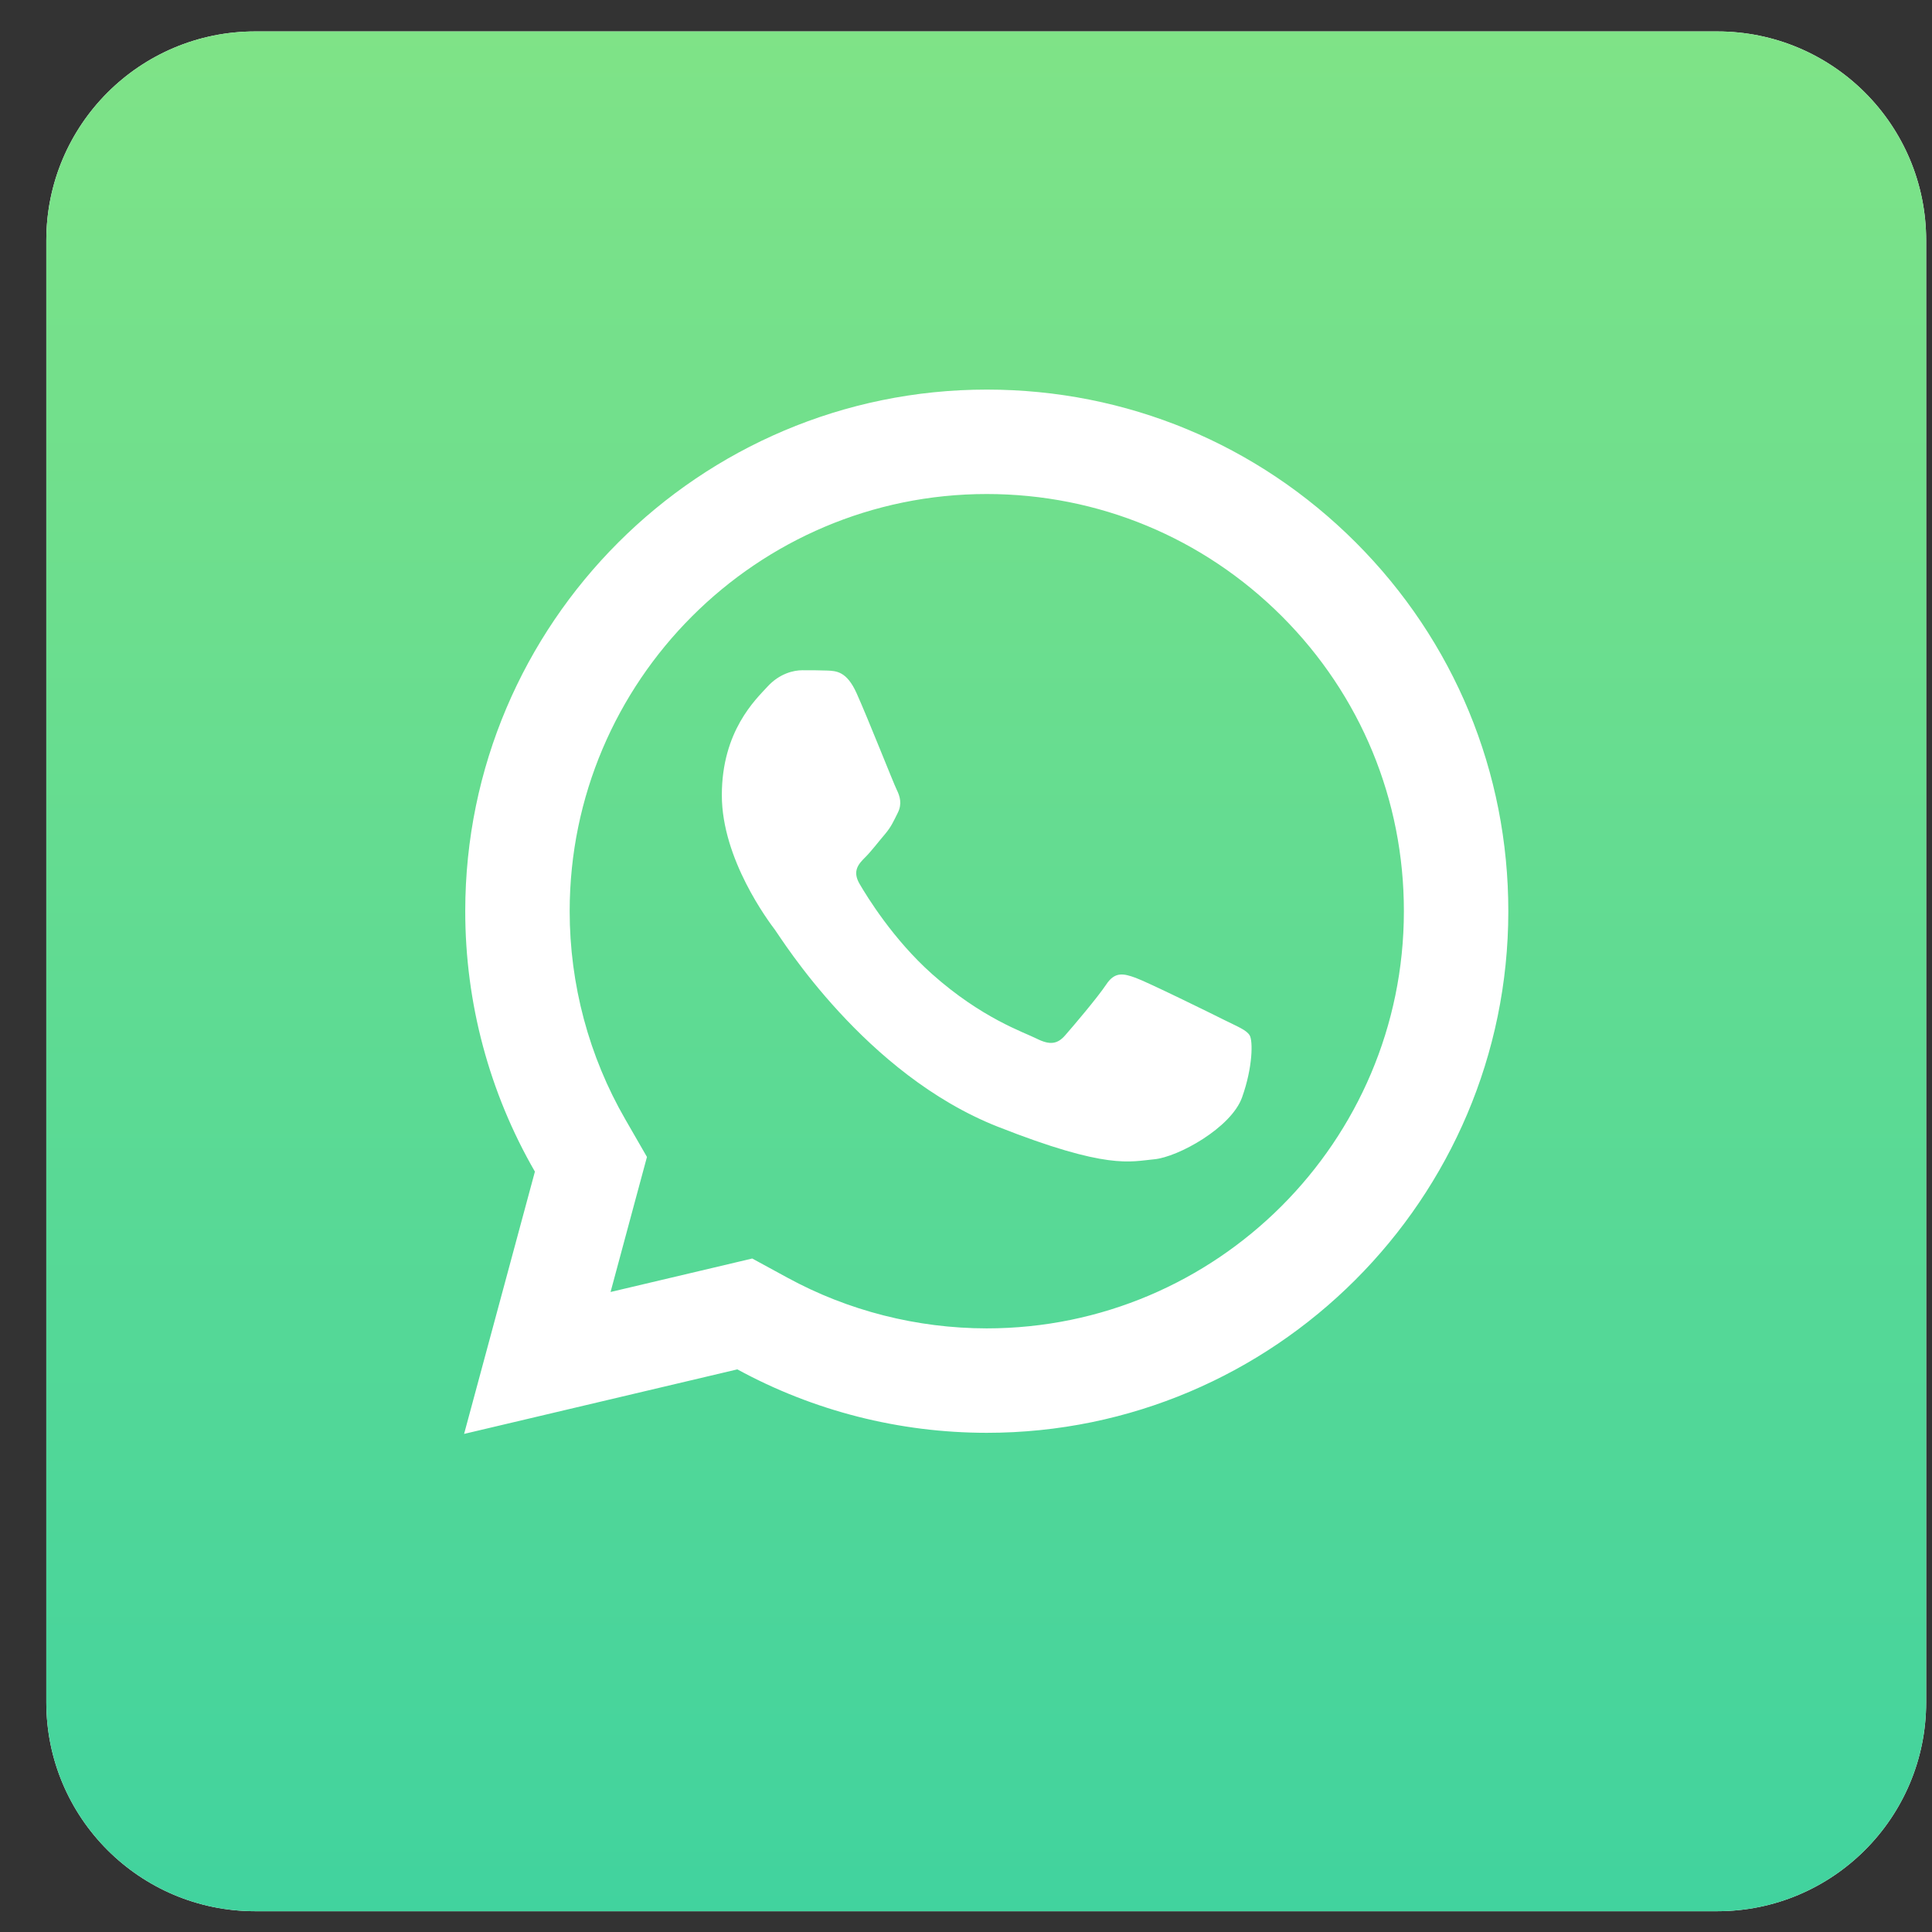
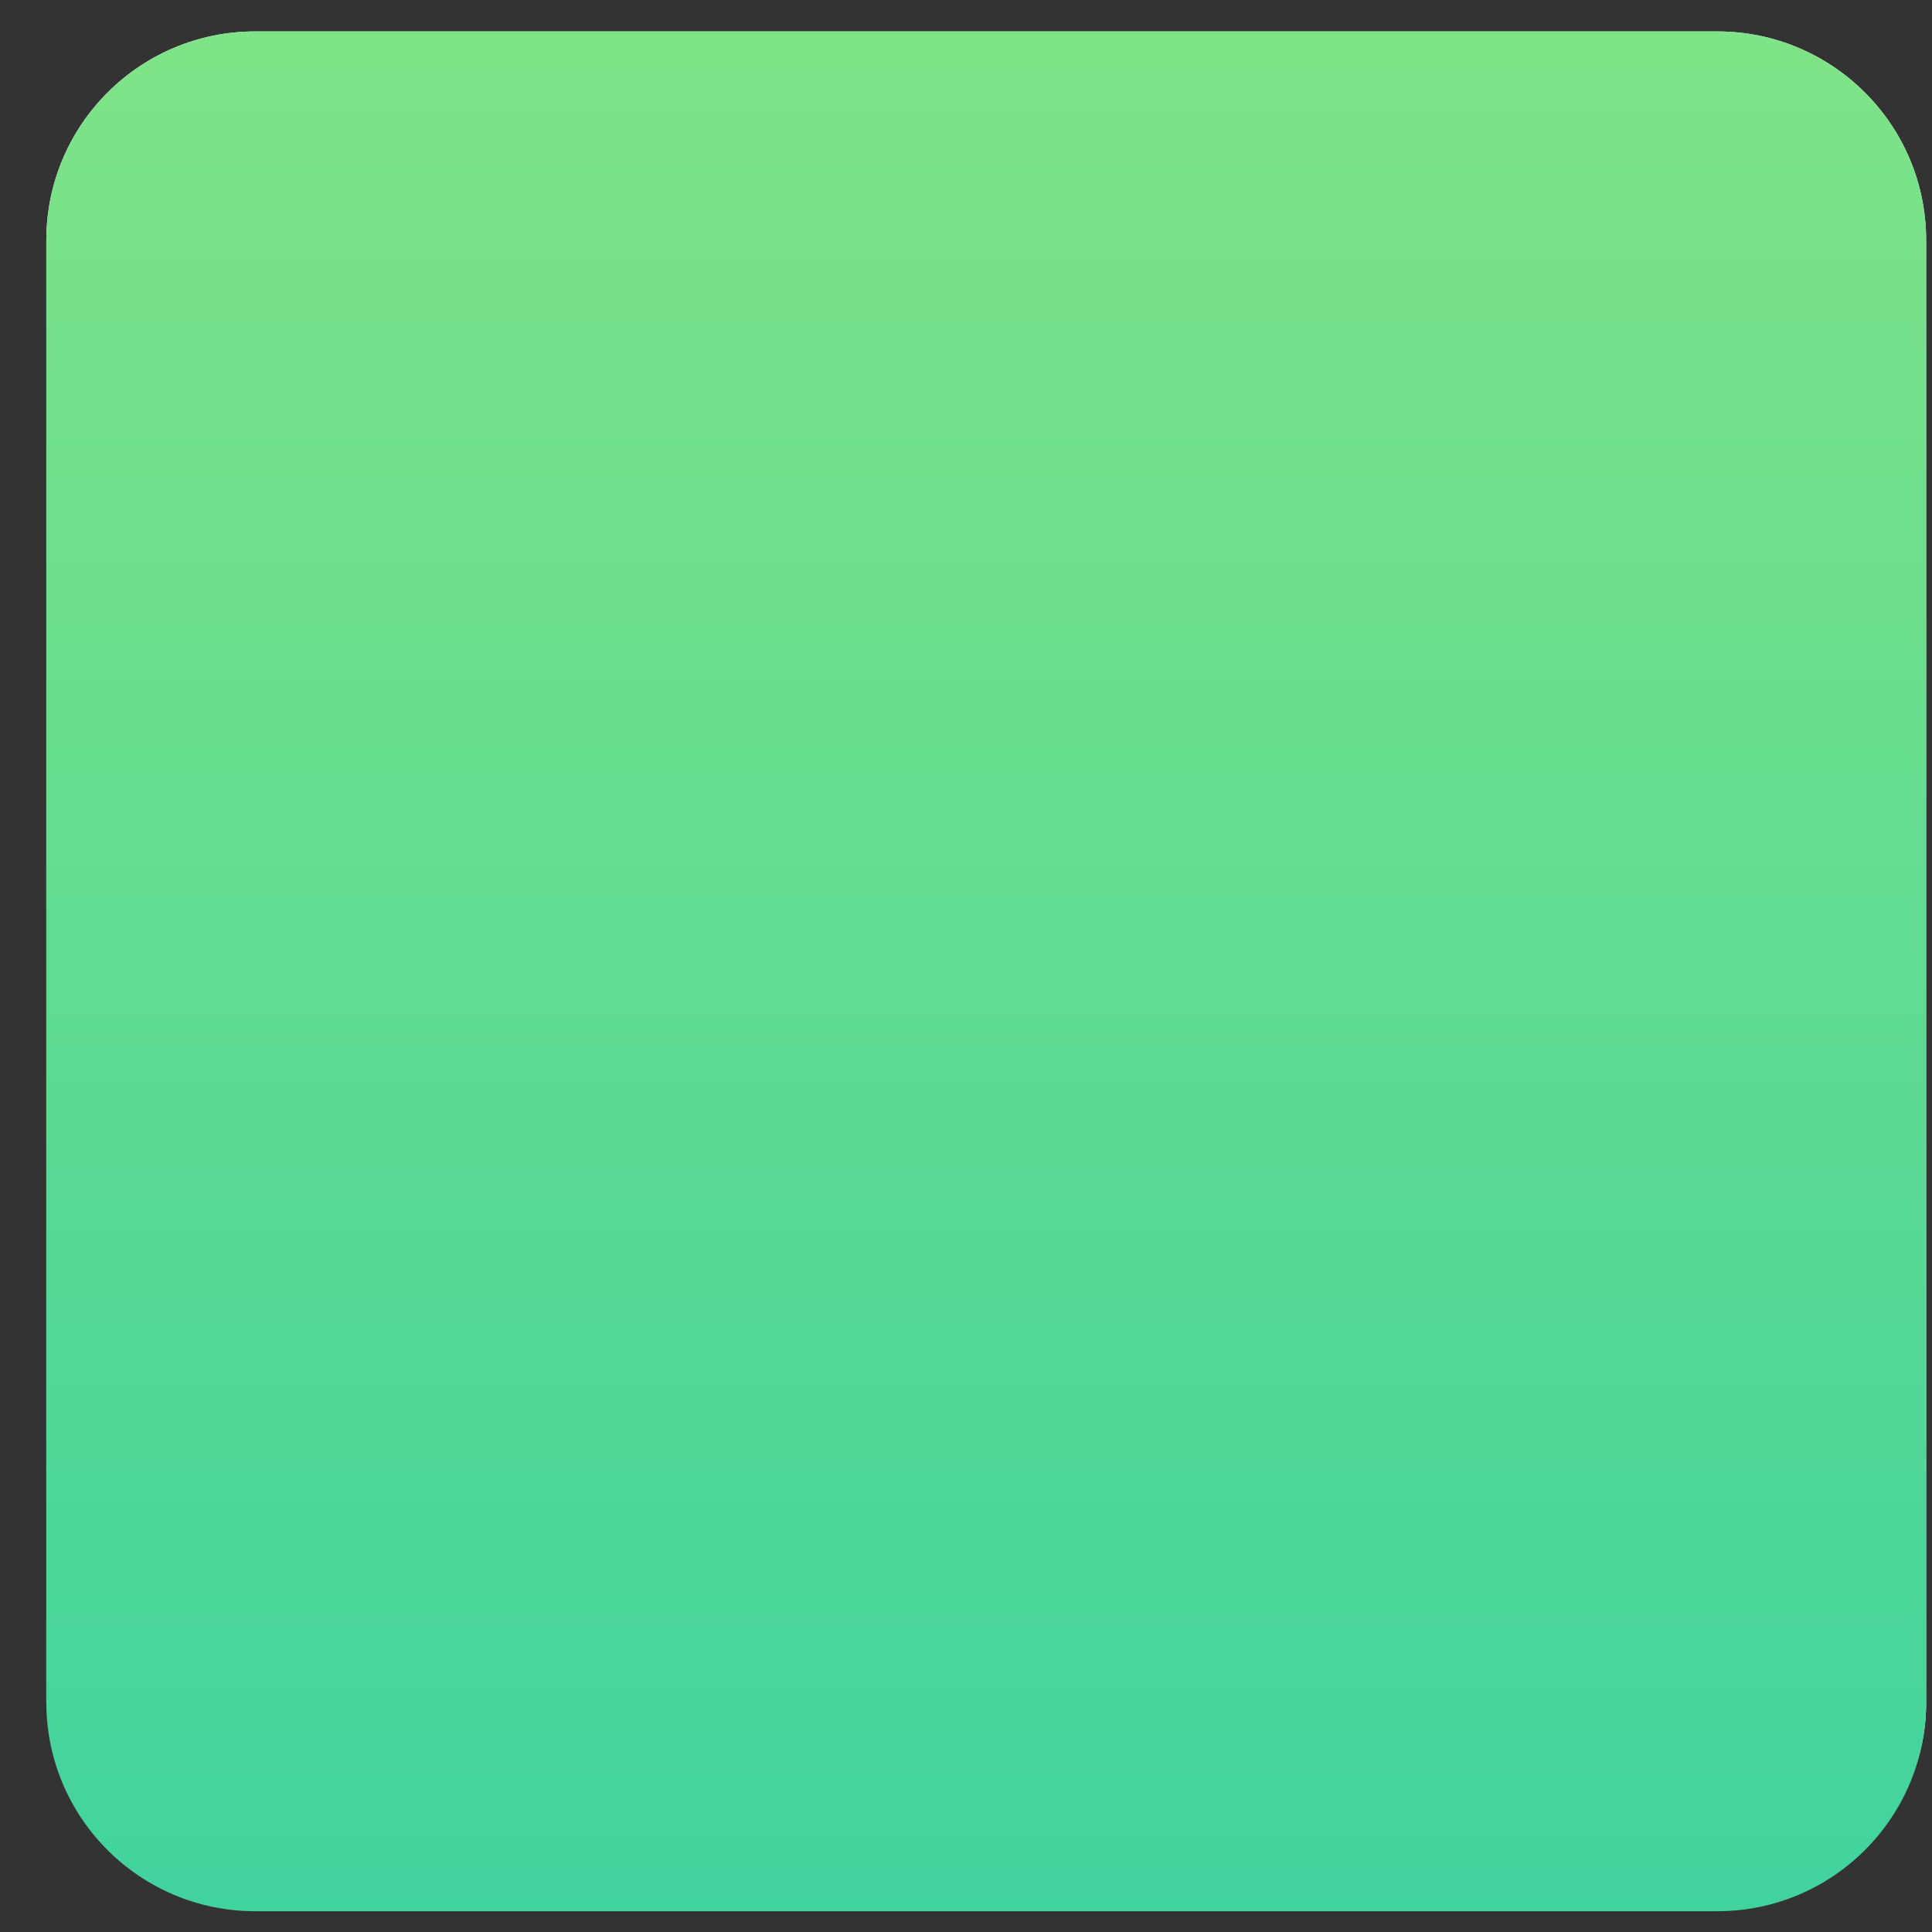
<svg xmlns="http://www.w3.org/2000/svg" width="37" height="37" viewBox="0 0 37 37" fill="none">
  <rect x="0" y="0" width="37" height="37" fill="#333333" stroke="none" />
-   <path d="M32.888 0.602H4.887C2.678 0.602 0.887 2.393 0.887 4.602V32.602C0.887 34.811 2.678 36.602 4.887 36.602H32.888C35.097 36.602 36.888 34.811 36.888 32.602V4.602C36.888 2.393 35.097 0.602 32.888 0.602Z" fill="white" />
+   <path d="M32.888 0.602H4.887C2.678 0.602 0.887 2.393 0.887 4.602V32.602H32.888C35.097 36.602 36.888 34.811 36.888 32.602V4.602C36.888 2.393 35.097 0.602 32.888 0.602Z" fill="white" />
  <path d="M32.888 0.602H4.887C2.678 0.602 0.887 2.393 0.887 4.602V32.602C0.887 34.811 2.678 36.602 4.887 36.602H32.888C35.097 36.602 36.888 34.811 36.888 32.602V4.602C36.888 2.393 35.097 0.602 32.888 0.602Z" fill="url(#paint0_linear_57_929)" />
-   <path d="M18.9 7.461C13.394 7.461 8.912 11.94 8.91 17.446C8.909 19.206 9.37 20.924 10.244 22.438L8.888 27.461L14.121 26.225C15.58 27.021 17.222 27.439 18.894 27.44H18.898C24.403 27.44 28.883 22.96 28.886 17.456C28.888 14.787 27.851 12.277 25.965 10.389C24.079 8.502 21.572 7.462 18.9 7.461ZM18.898 9.461C21.034 9.462 23.041 10.295 24.55 11.803C26.059 13.313 26.888 15.32 26.886 17.454C26.884 21.858 23.302 25.44 18.896 25.44C17.563 25.439 16.243 25.104 15.08 24.469L14.406 24.102L13.662 24.278L11.693 24.743L12.174 22.957L12.39 22.157L11.976 21.438C11.278 20.23 10.909 18.849 10.91 17.446C10.912 13.044 14.495 9.461 18.898 9.461ZM15.365 12.836C15.198 12.836 14.928 12.899 14.699 13.149C14.47 13.398 13.824 14.001 13.824 15.229C13.824 16.457 14.719 17.644 14.844 17.811C14.967 17.977 16.57 20.577 19.107 21.577C21.215 22.408 21.643 22.244 22.101 22.202C22.559 22.161 23.579 21.599 23.787 21.016C23.995 20.433 23.995 19.932 23.933 19.829C23.871 19.725 23.705 19.663 23.455 19.538C23.206 19.413 21.979 18.81 21.75 18.727C21.521 18.644 21.353 18.602 21.187 18.852C21.021 19.102 20.544 19.663 20.398 19.829C20.252 19.996 20.107 20.018 19.857 19.893C19.607 19.767 18.803 19.503 17.849 18.653C17.107 17.992 16.607 17.176 16.461 16.926C16.316 16.677 16.447 16.541 16.572 16.416C16.684 16.305 16.82 16.125 16.945 15.979C17.069 15.833 17.112 15.729 17.195 15.563C17.278 15.397 17.236 15.251 17.174 15.126C17.112 15.001 16.626 13.768 16.404 13.274C16.217 12.859 16.02 12.849 15.841 12.842C15.697 12.836 15.531 12.836 15.365 12.836Z" fill="white" />
  <defs>
    <linearGradient id="paint0_linear_57_929" x1="18.887" y1="0.602" x2="18.887" y2="36.602" gradientUnits="userSpaceOnUse">
      <stop stop-color="#7FE387" />
      <stop offset="1" stop-color="#41D39E" />
    </linearGradient>
  </defs>
</svg>